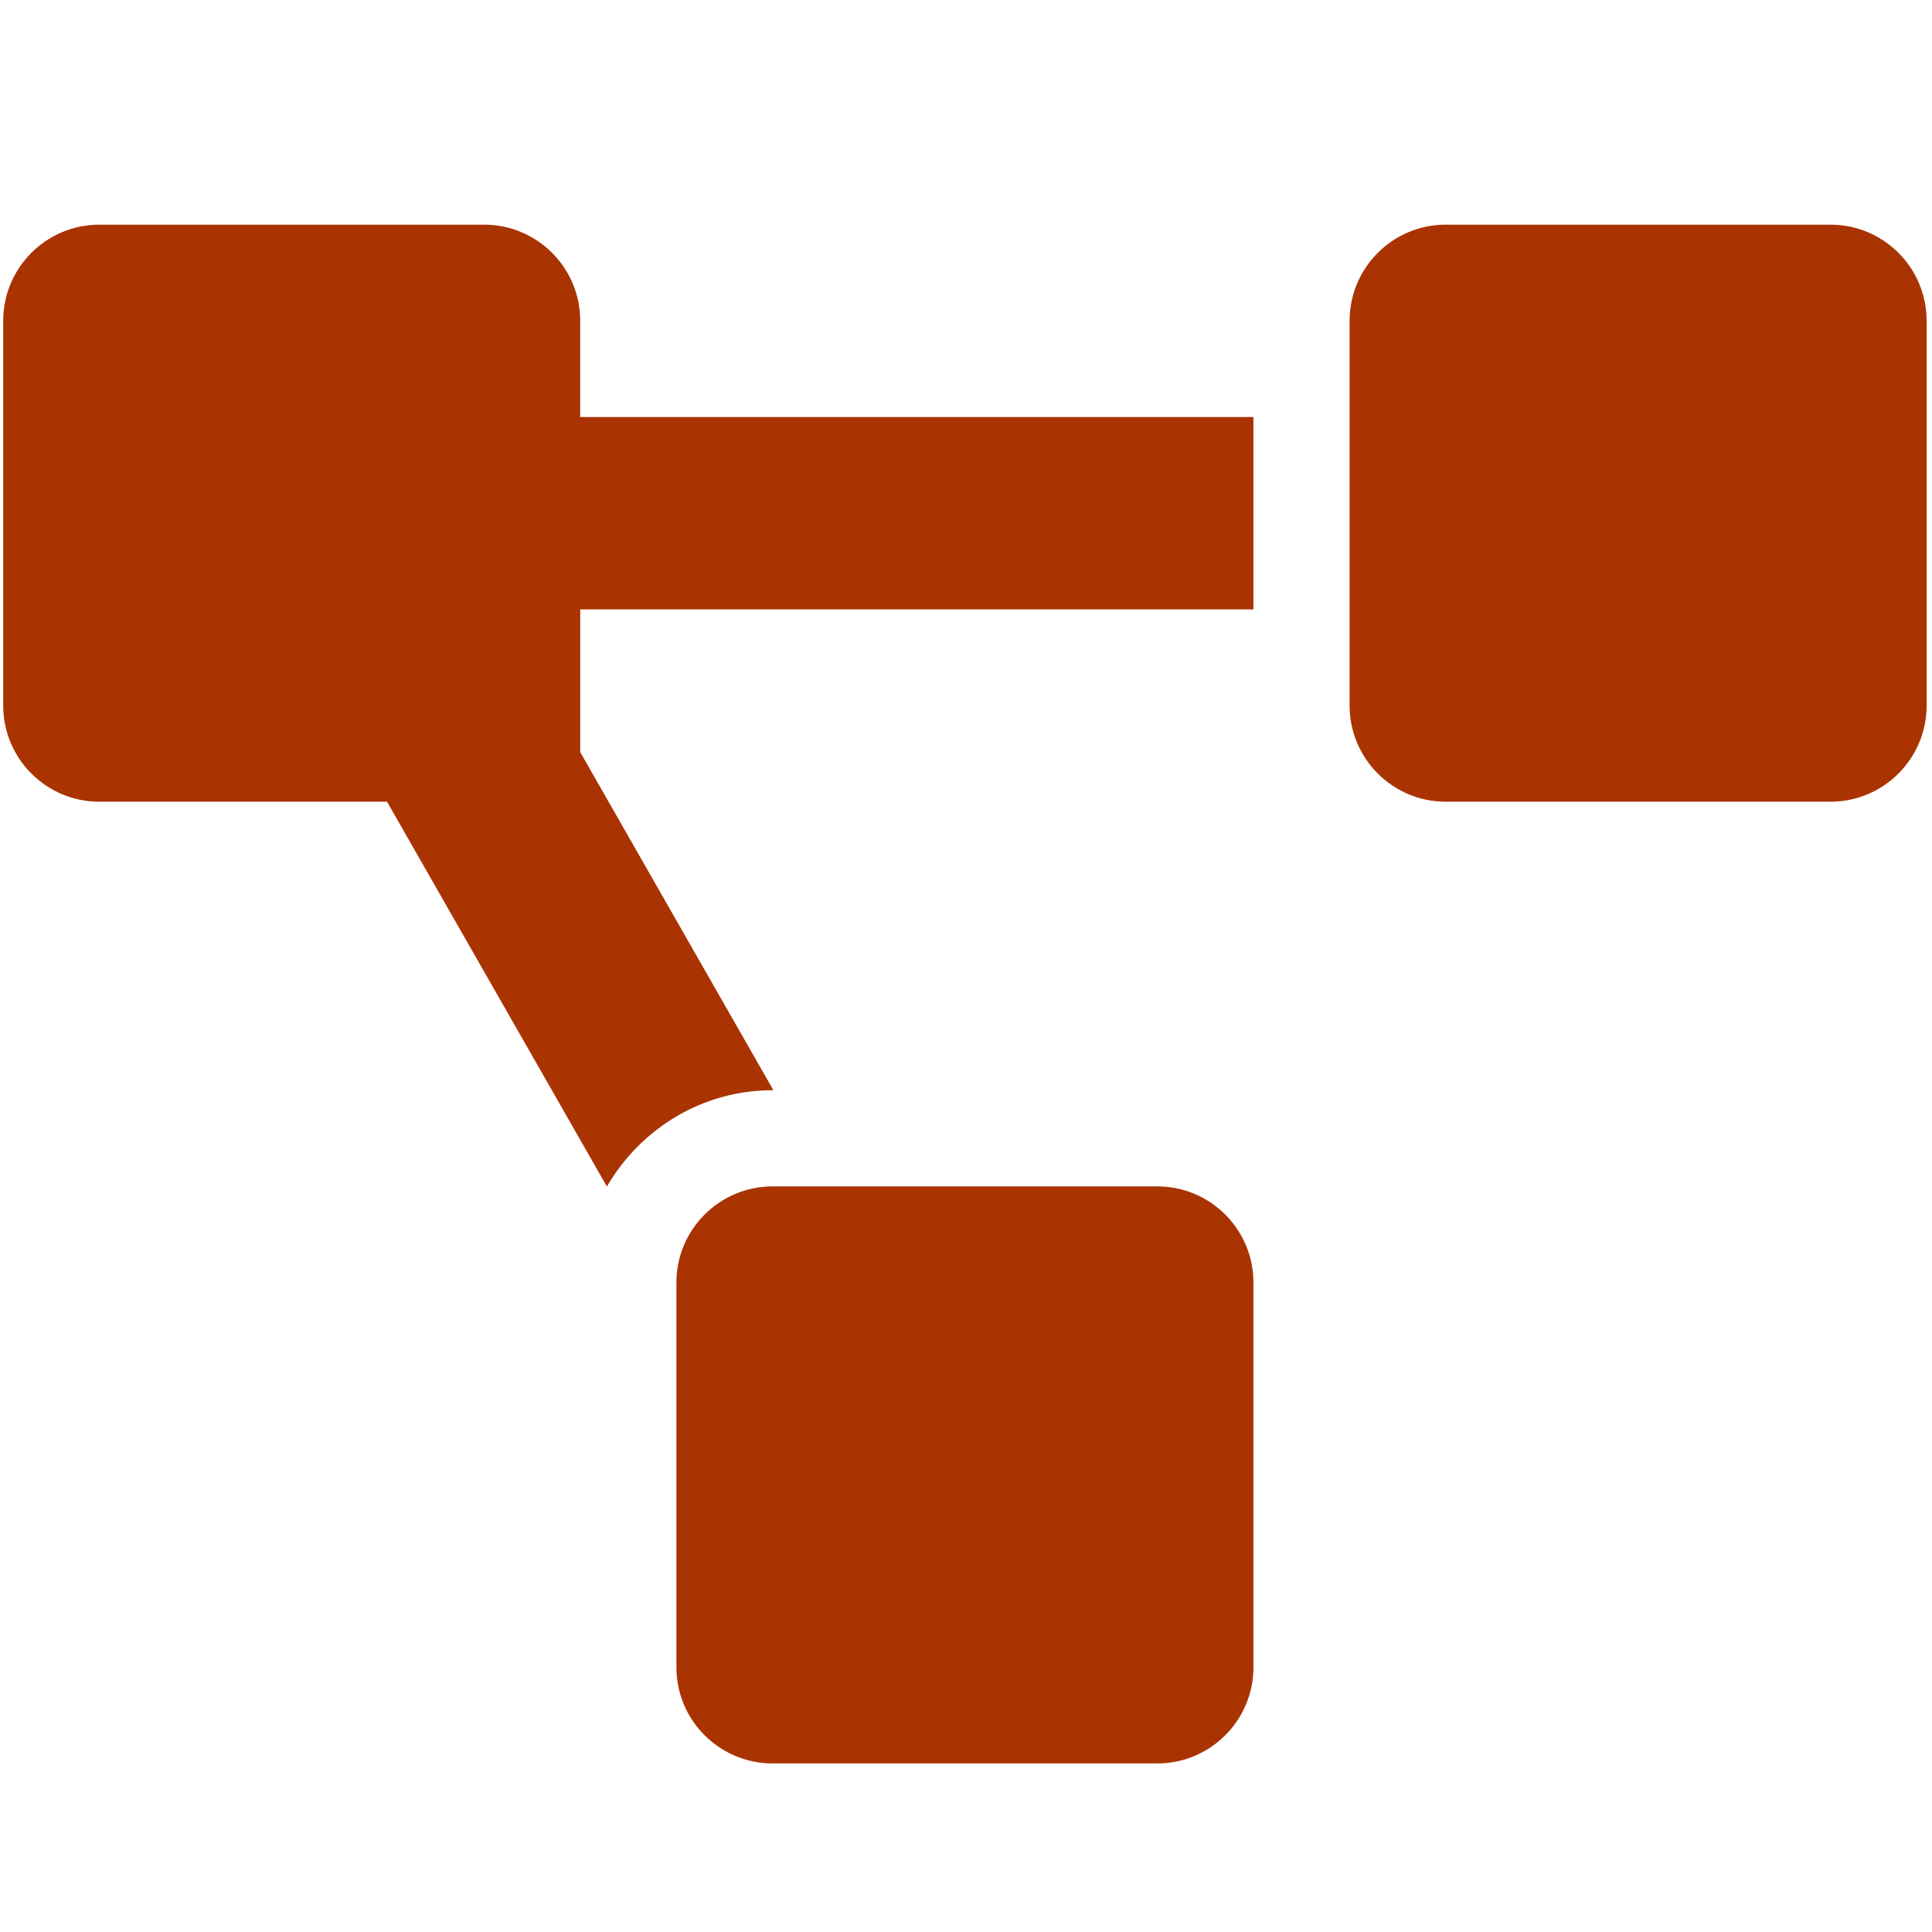
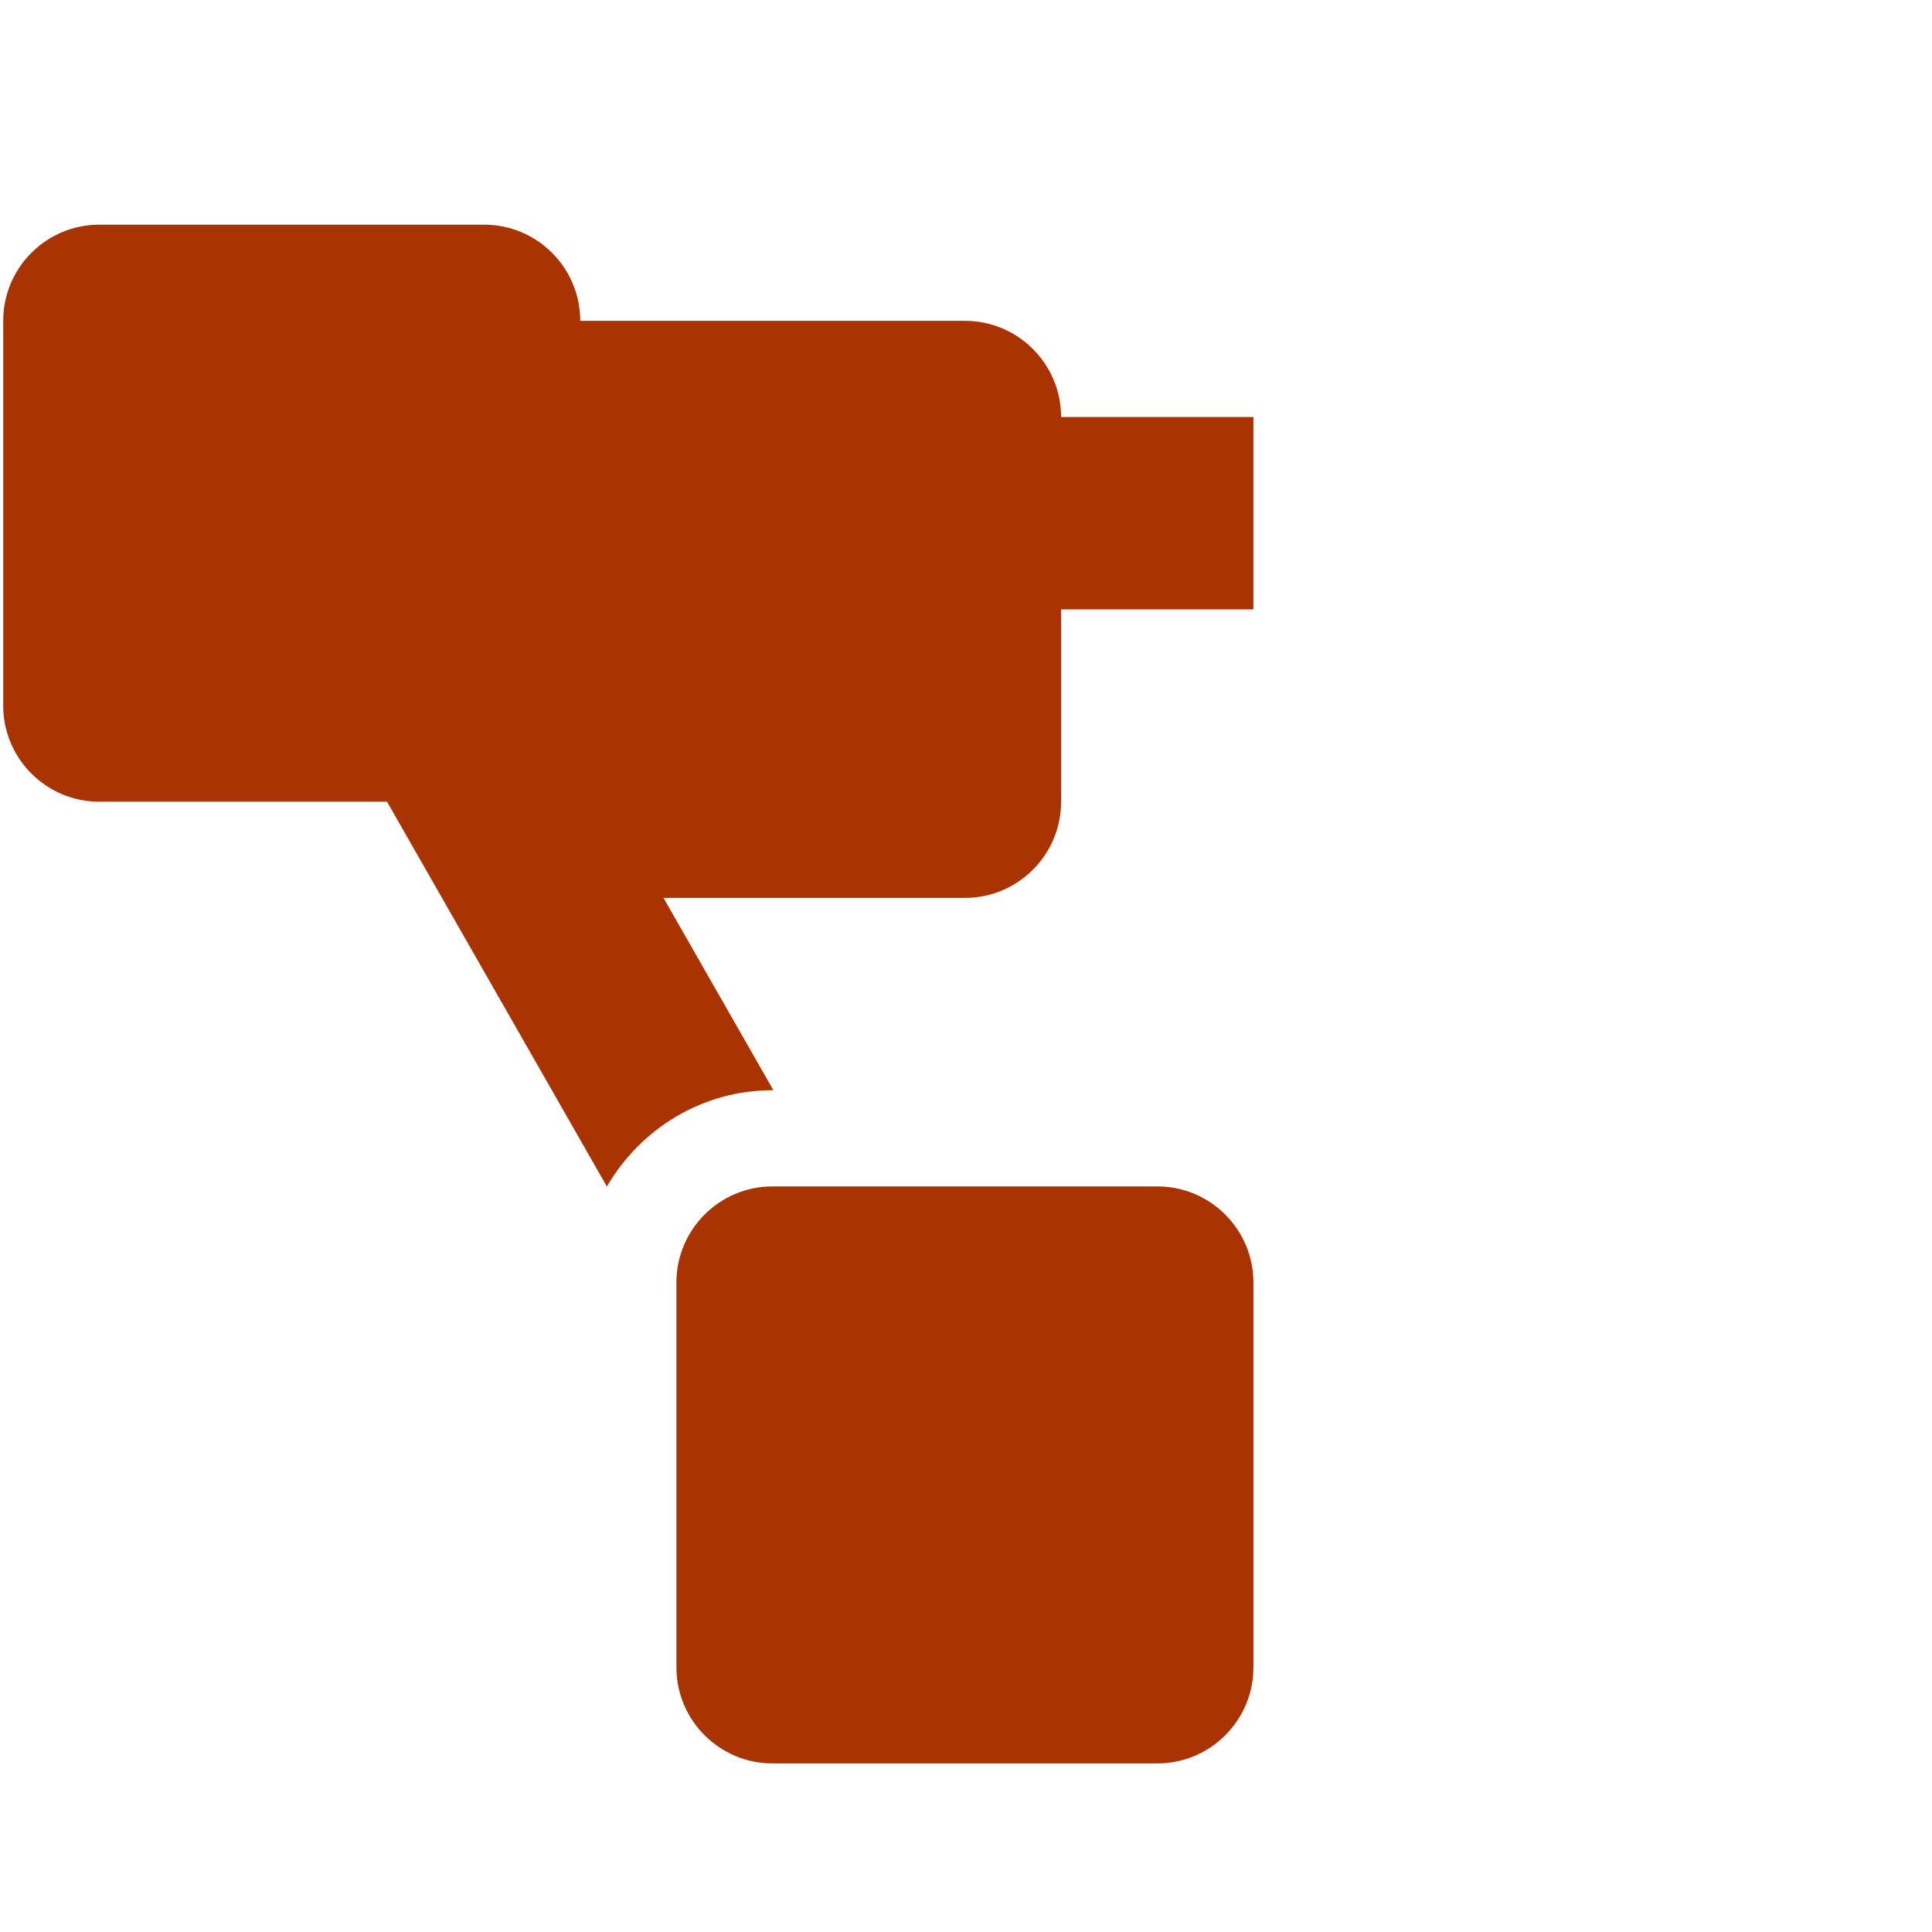
<svg xmlns="http://www.w3.org/2000/svg" xmlns:ns1="http://www.inkscape.org/namespaces/inkscape" xmlns:ns2="http://sodipodi.sourceforge.net/DTD/sodipodi-0.dtd" width="64" height="64" viewBox="0 0 64 64" id="svg4209" version="1.1" ns1:version="0.91 r13725" ns2:docname="jsb_diagram_icon.svg">
  <defs id="defs4211" />
  <ns2:namedview id="base" pagecolor="#ffffff" bordercolor="#666666" borderopacity="1.0" ns1:pageopacity="0.0" ns1:pageshadow="2" ns1:zoom="5.6" ns1:cx="13.194869" ns1:cy="26.804564" ns1:document-units="px" ns1:current-layer="layer1" showgrid="false" units="px" ns1:window-width="1920" ns1:window-height="1138" ns1:window-x="-8" ns1:window-y="-8" ns1:window-maximized="1" />
  <g ns1:label="Layer 1" ns1:groupmode="layer" id="layer1" transform="translate(0,-988.362)">
-     <path ns1:connector-curvature="0" d="m 38.336,1027.663 -12.743,0 c -1.759,0 -3.186,1.427 -3.186,3.186 l 0,12.743 c 0,1.759 1.427,3.186 3.186,3.186 l 12.743,0 c 1.759,0 3.186,-1.427 3.186,-3.186 l 0,-12.743 c 0,-1.759 -1.427,-3.186 -3.186,-3.186 z M 19.221,998.99 c 0,-1.759 -1.427,-3.186 -3.186,-3.186 l -12.743,0 c -1.759,0 -3.186,1.427 -3.186,3.186 l 0,12.744 c 0,1.759 1.427,3.186 3.186,3.186 l 9.529,0 7.283,12.747 c 1.105,-1.898 3.138,-3.19 5.488,-3.19 l 0.028,0 -6.399,-11.199 0,-4.73 22.3,0 0,-6.372 -22.301,0 0,-3.186 z m 41.415,-3.186 -12.743,0 c -1.759,0 -3.186,1.427 -3.186,3.186 l 0,12.744 c 0,1.759 1.427,3.186 3.186,3.186 l 12.743,0 c 1.759,0 3.186,-1.427 3.186,-3.186 l 0,-12.744 c 0,-1.759 -1.427,-3.186 -3.186,-3.186 z" id="path4" style="display:inline;fill:#aa3302;fill-opacity:1;stroke-width:0.265" />
+     <path ns1:connector-curvature="0" d="m 38.336,1027.663 -12.743,0 c -1.759,0 -3.186,1.427 -3.186,3.186 l 0,12.743 c 0,1.759 1.427,3.186 3.186,3.186 l 12.743,0 c 1.759,0 3.186,-1.427 3.186,-3.186 l 0,-12.743 c 0,-1.759 -1.427,-3.186 -3.186,-3.186 z M 19.221,998.99 c 0,-1.759 -1.427,-3.186 -3.186,-3.186 l -12.743,0 c -1.759,0 -3.186,1.427 -3.186,3.186 l 0,12.744 c 0,1.759 1.427,3.186 3.186,3.186 l 9.529,0 7.283,12.747 c 1.105,-1.898 3.138,-3.19 5.488,-3.19 l 0.028,0 -6.399,-11.199 0,-4.73 22.3,0 0,-6.372 -22.301,0 0,-3.186 z c -1.759,0 -3.186,1.427 -3.186,3.186 l 0,12.744 c 0,1.759 1.427,3.186 3.186,3.186 l 12.743,0 c 1.759,0 3.186,-1.427 3.186,-3.186 l 0,-12.744 c 0,-1.759 -1.427,-3.186 -3.186,-3.186 z" id="path4" style="display:inline;fill:#aa3302;fill-opacity:1;stroke-width:0.265" />
  </g>
</svg>